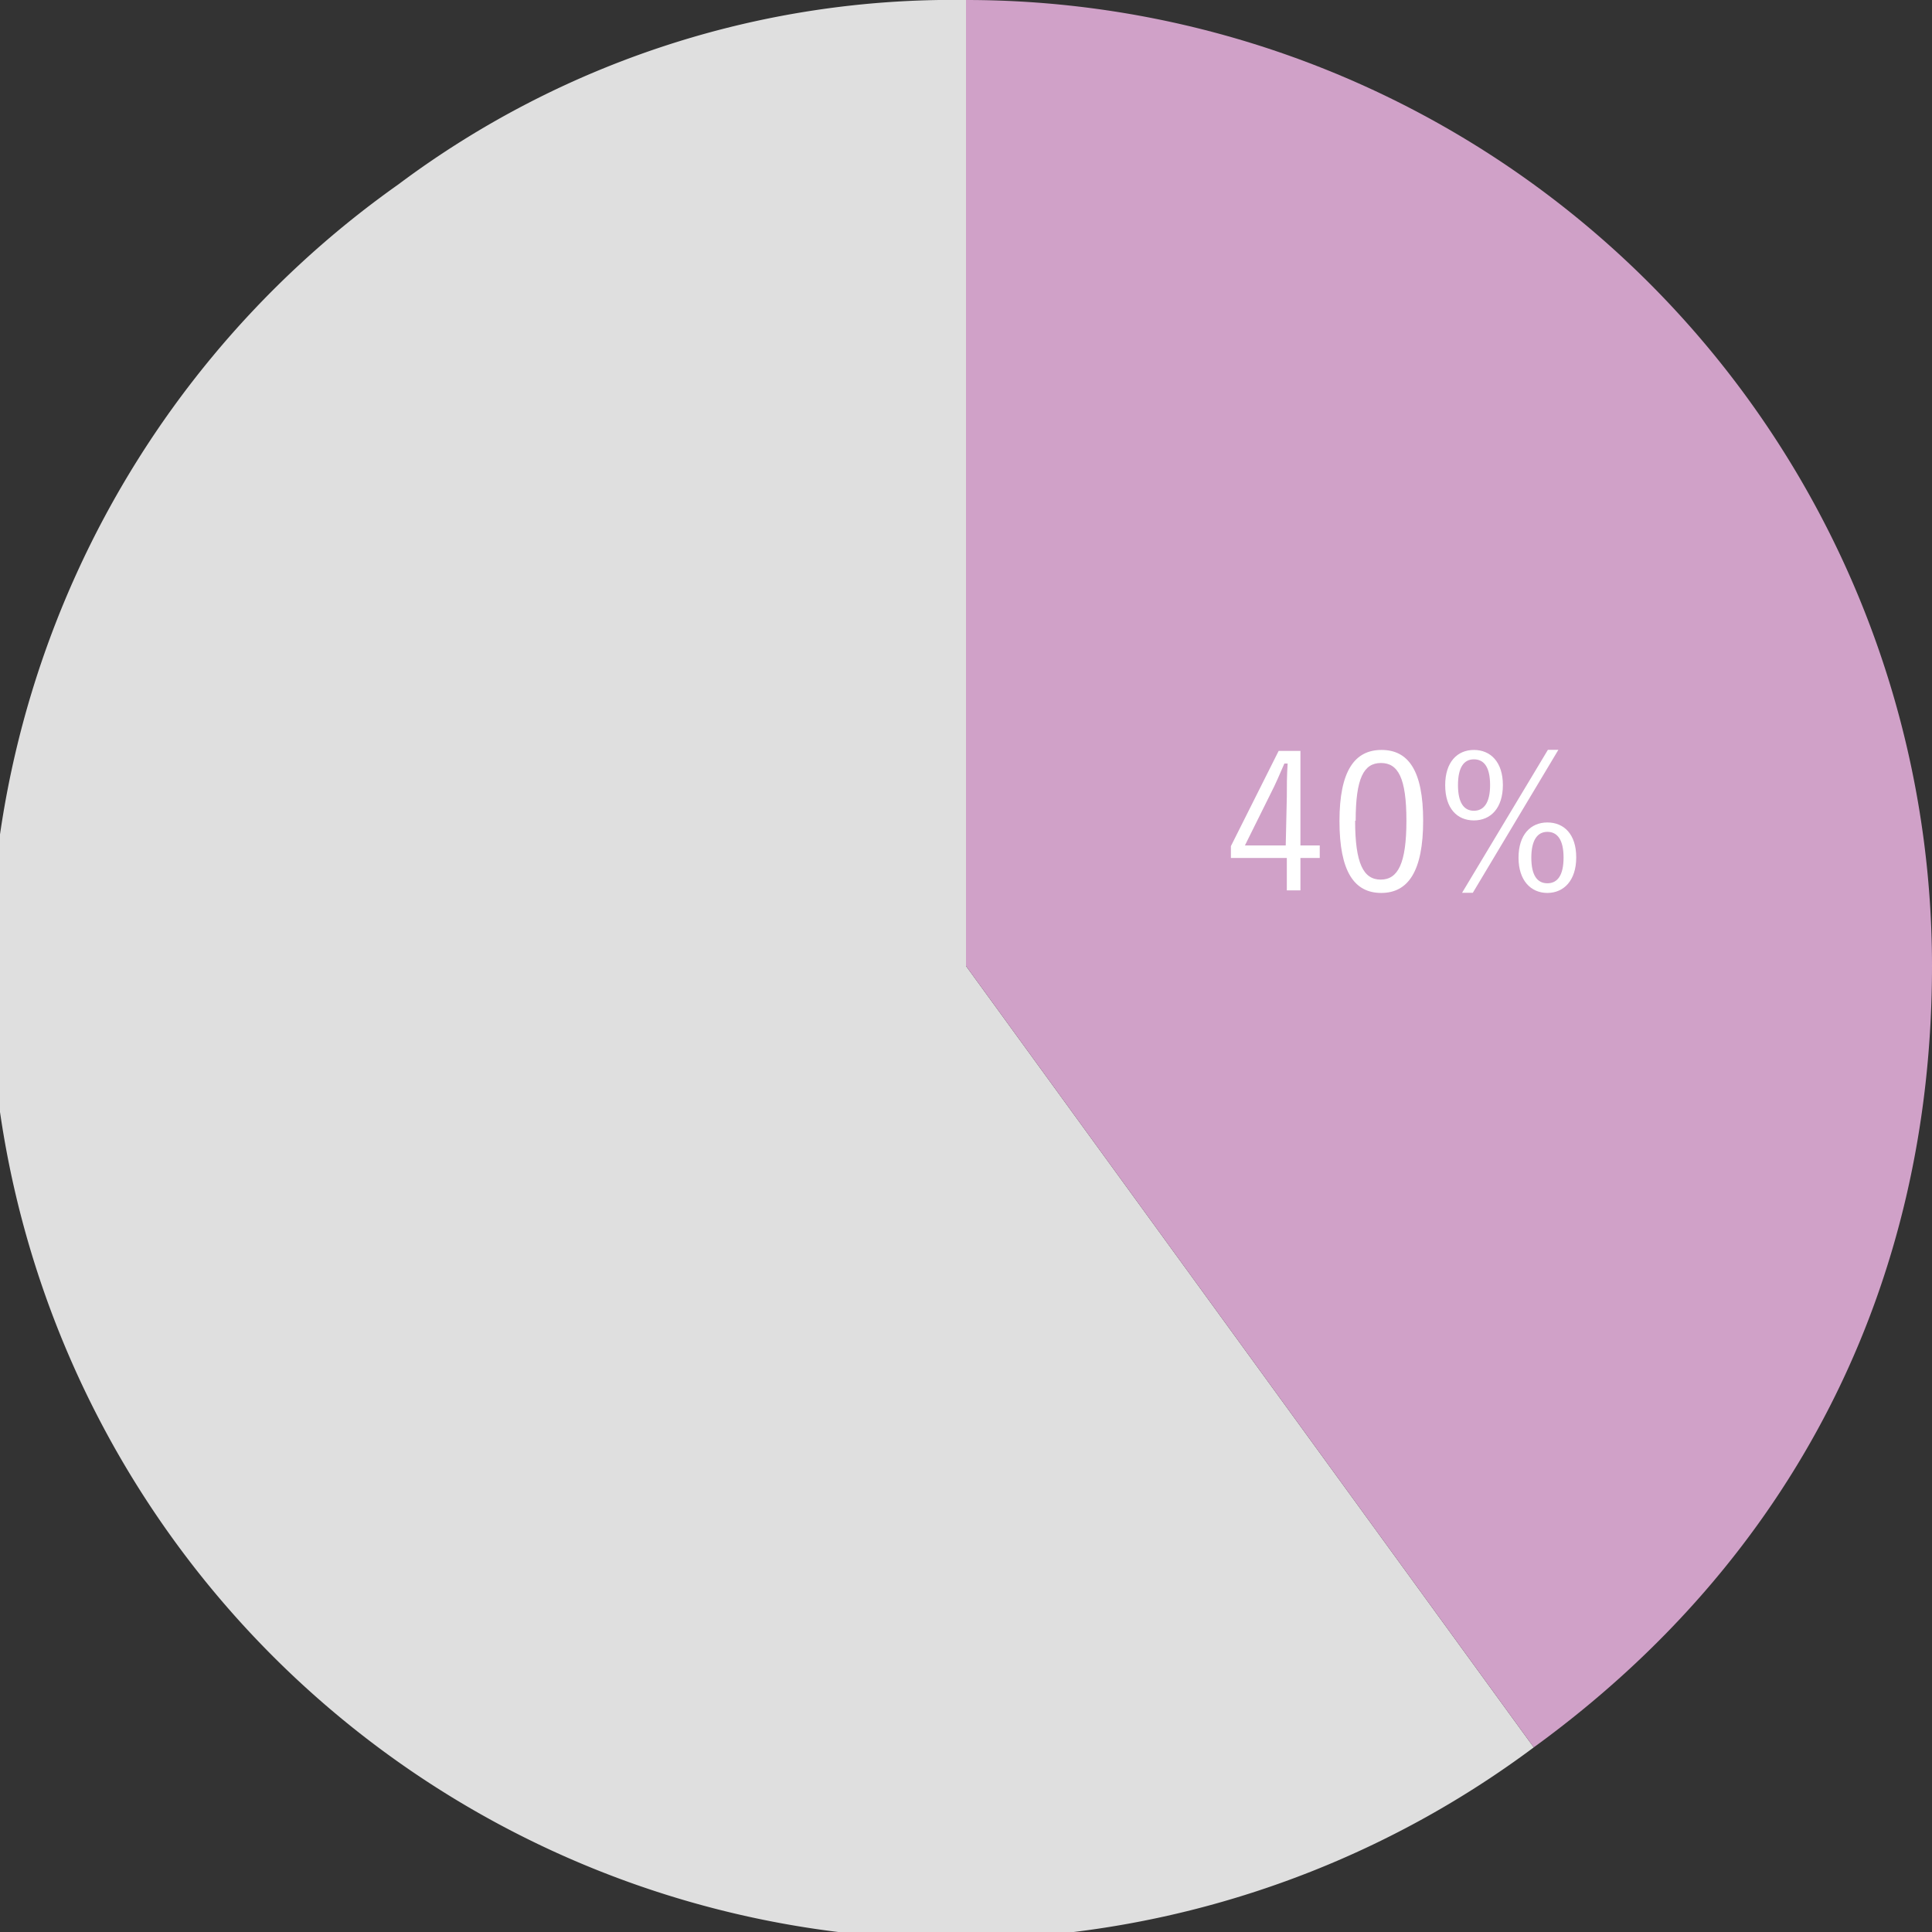
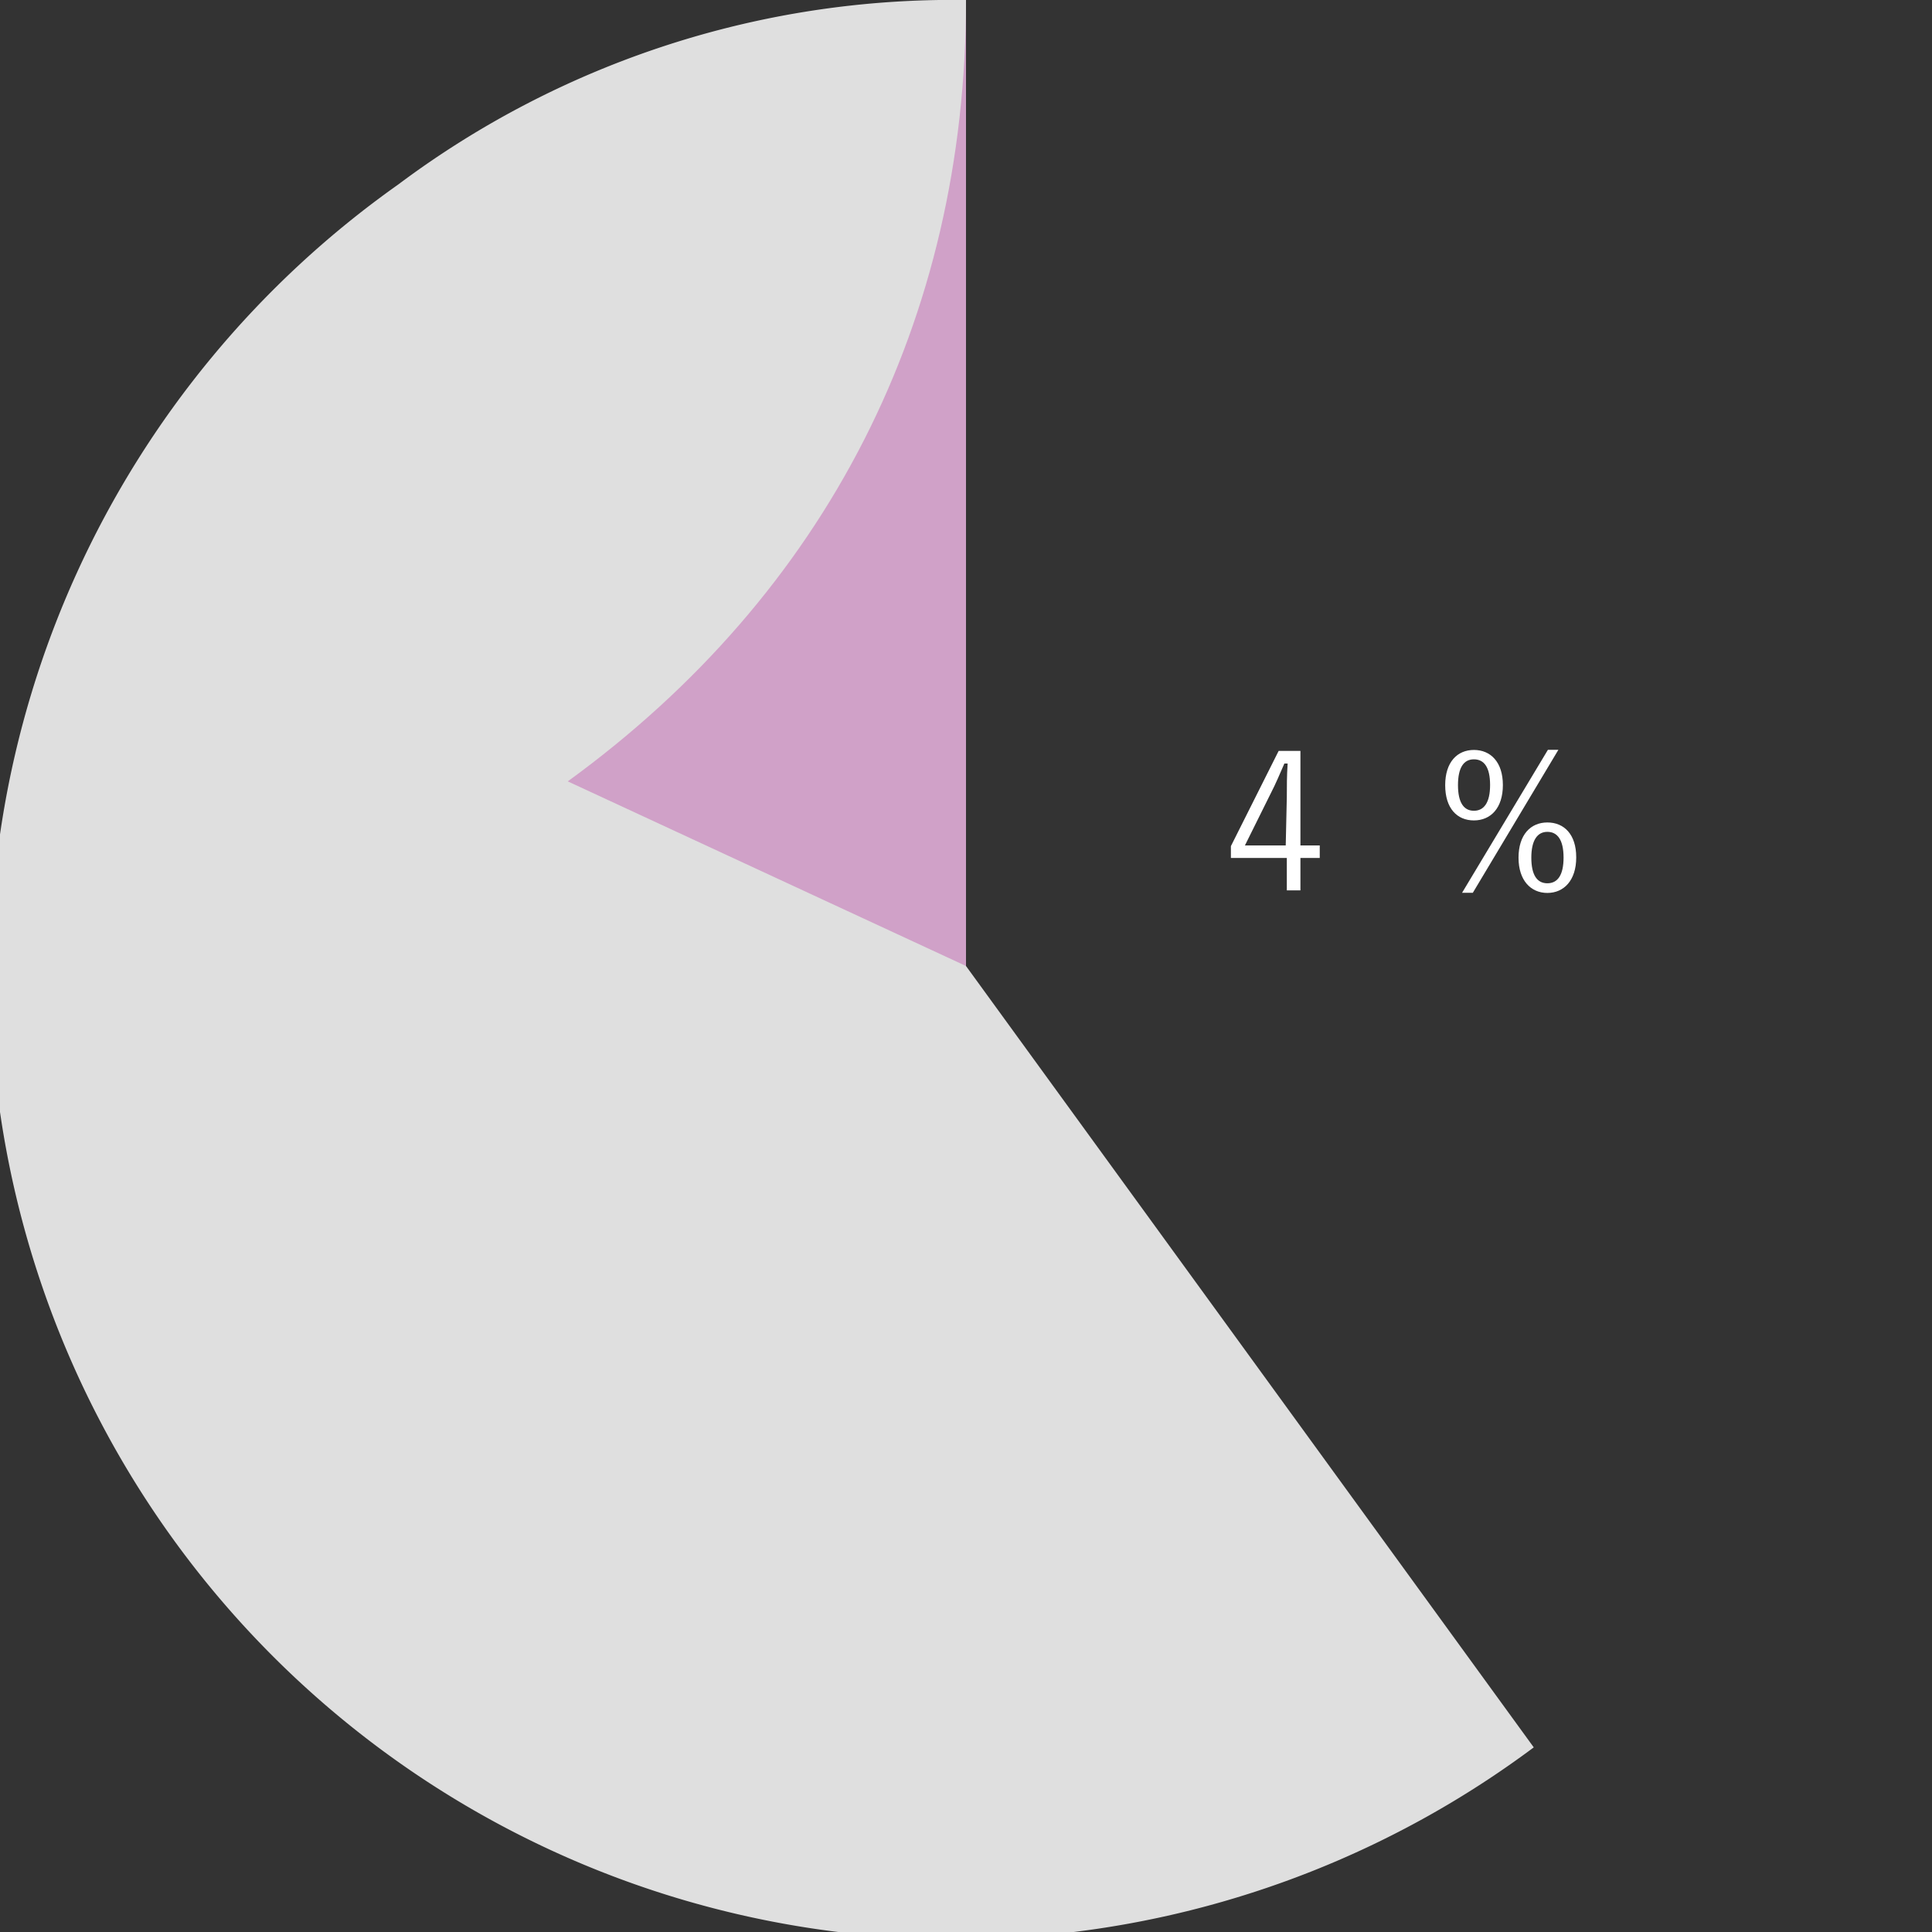
<svg xmlns="http://www.w3.org/2000/svg" viewBox="0 0 142 142">
  <rect x="0" y="0" width="142" height="142" fill="#333333" stroke="none" />
  <defs>
    <style>.cls-1{fill:#dfdfdf;}.cls-2{fill:#d0a1c8;}.cls-3{fill:#fff;}</style>
  </defs>
  <title>アセット 3</title>
  <g id="レイヤー_2" data-name="レイヤー 2">
    <g id="main">
      <path class="cls-1" d="M71,71l41.73,57.43A71,71,0,1,1,29.27,13.56,68,68,0,0,1,71,0Z" />
-       <path class="cls-2" d="M71,71V0a71,71,0,0,1,71,71c0,23.52-10.24,43.6-29.27,57.43Z" />
+       <path class="cls-2" d="M71,71V0c0,23.52-10.24,43.6-29.27,57.43Z" />
      <path class="cls-3" d="M95.58,62.14H97v.92H95.58v2.38h-1V63.06H90.47v-.87l3.51-7h1.6Zm-1-3.56c0-.81,0-1.55.06-2.46h-.24c-.34.77-.63,1.48-1,2.19L91.5,62.14h3Z" />
-       <path class="cls-3" d="M104.6,60.32c0,3.71-1.1,5.31-3.08,5.31s-3.07-1.57-3.07-5.28,1.13-5.23,3.09-5.23S104.6,56.62,104.6,60.32Zm-5,0c0,3.14.61,4.33,1.88,4.33s1.89-1.19,1.89-4.33-.61-4.24-1.87-4.24S99.64,57.18,99.64,60.33Z" />
      <path class="cls-3" d="M110.46,57.7c0,1.69-.89,2.6-2.13,2.6s-2.11-.89-2.11-2.59.89-2.59,2.11-2.59S110.46,56,110.46,57.7Zm-3.3,0c0,1.31.44,1.89,1.17,1.89s1.19-.58,1.19-1.89-.44-1.89-1.19-1.89S107.16,56.42,107.16,57.71Zm1.09,7.92h-.79l6.31-10.51h.77Zm7.6-2.59c0,1.68-.91,2.6-2.12,2.6s-2.12-.91-2.12-2.59.88-2.59,2.12-2.59S115.85,61.34,115.85,63Zm-3.3,0c0,1.3.43,1.89,1.18,1.89s1.19-.59,1.19-1.89-.45-1.89-1.19-1.89S112.55,61.76,112.55,63.05Z" />
    </g>
  </g>
</svg>